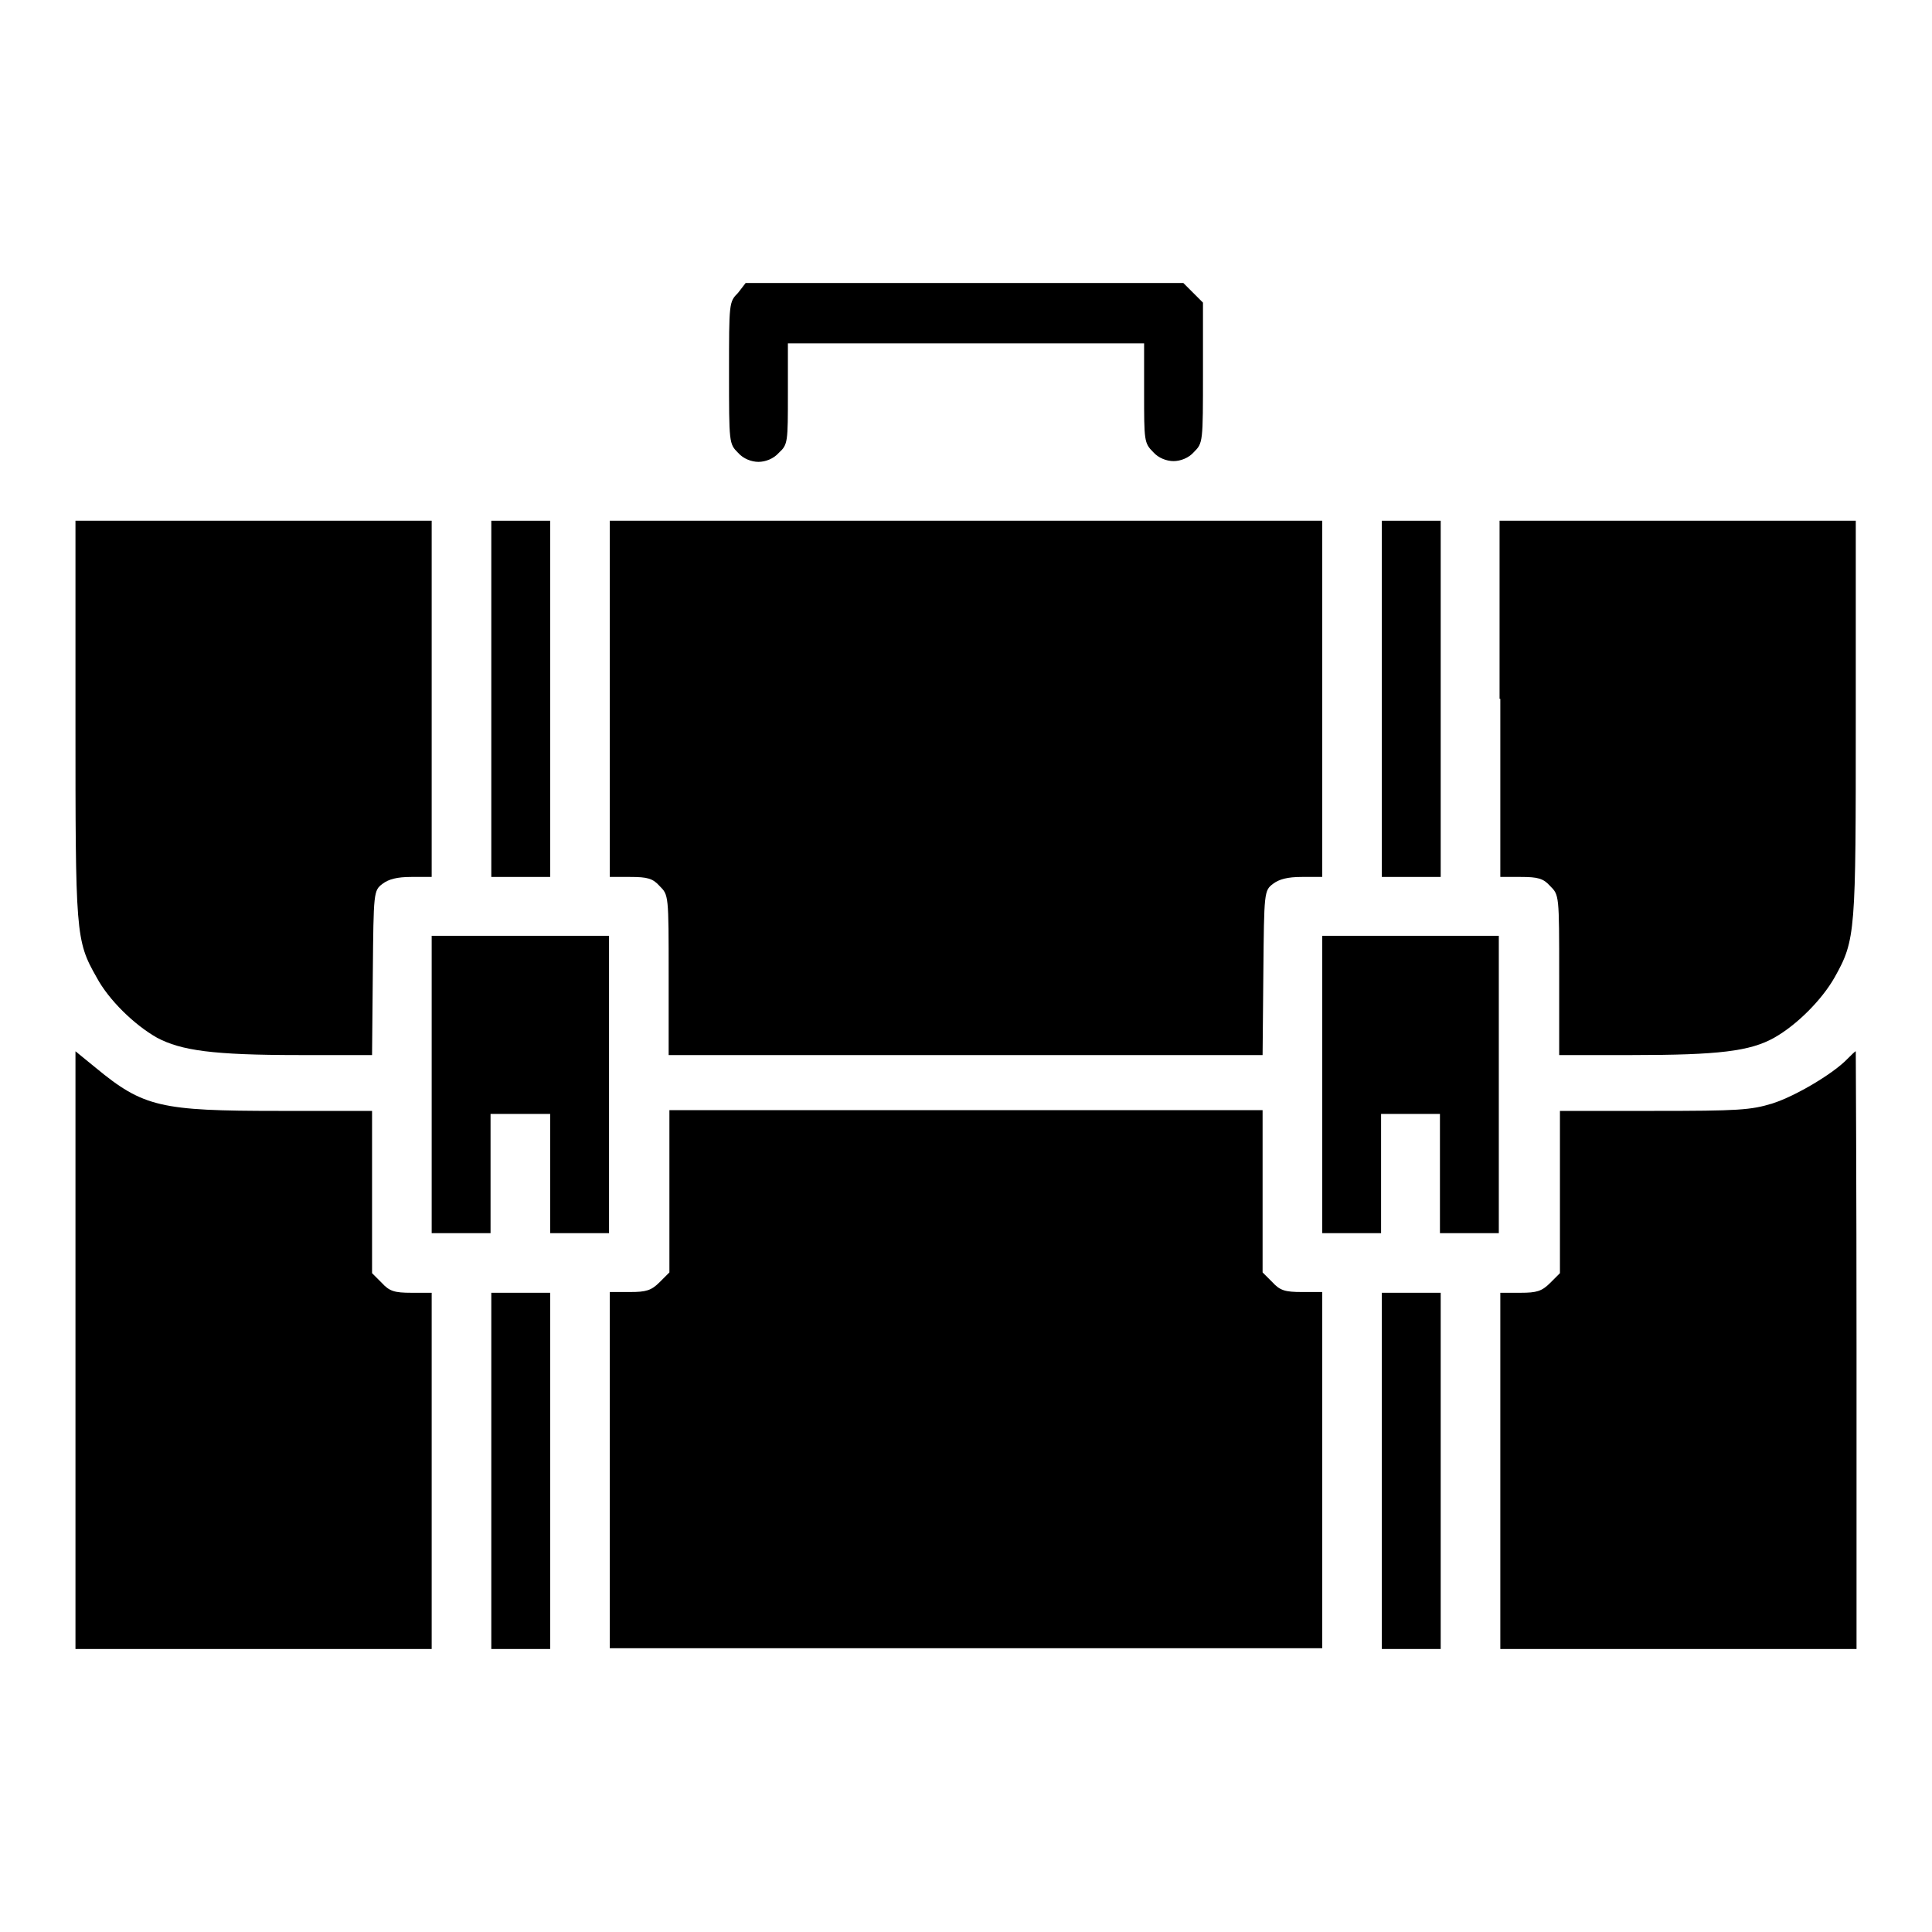
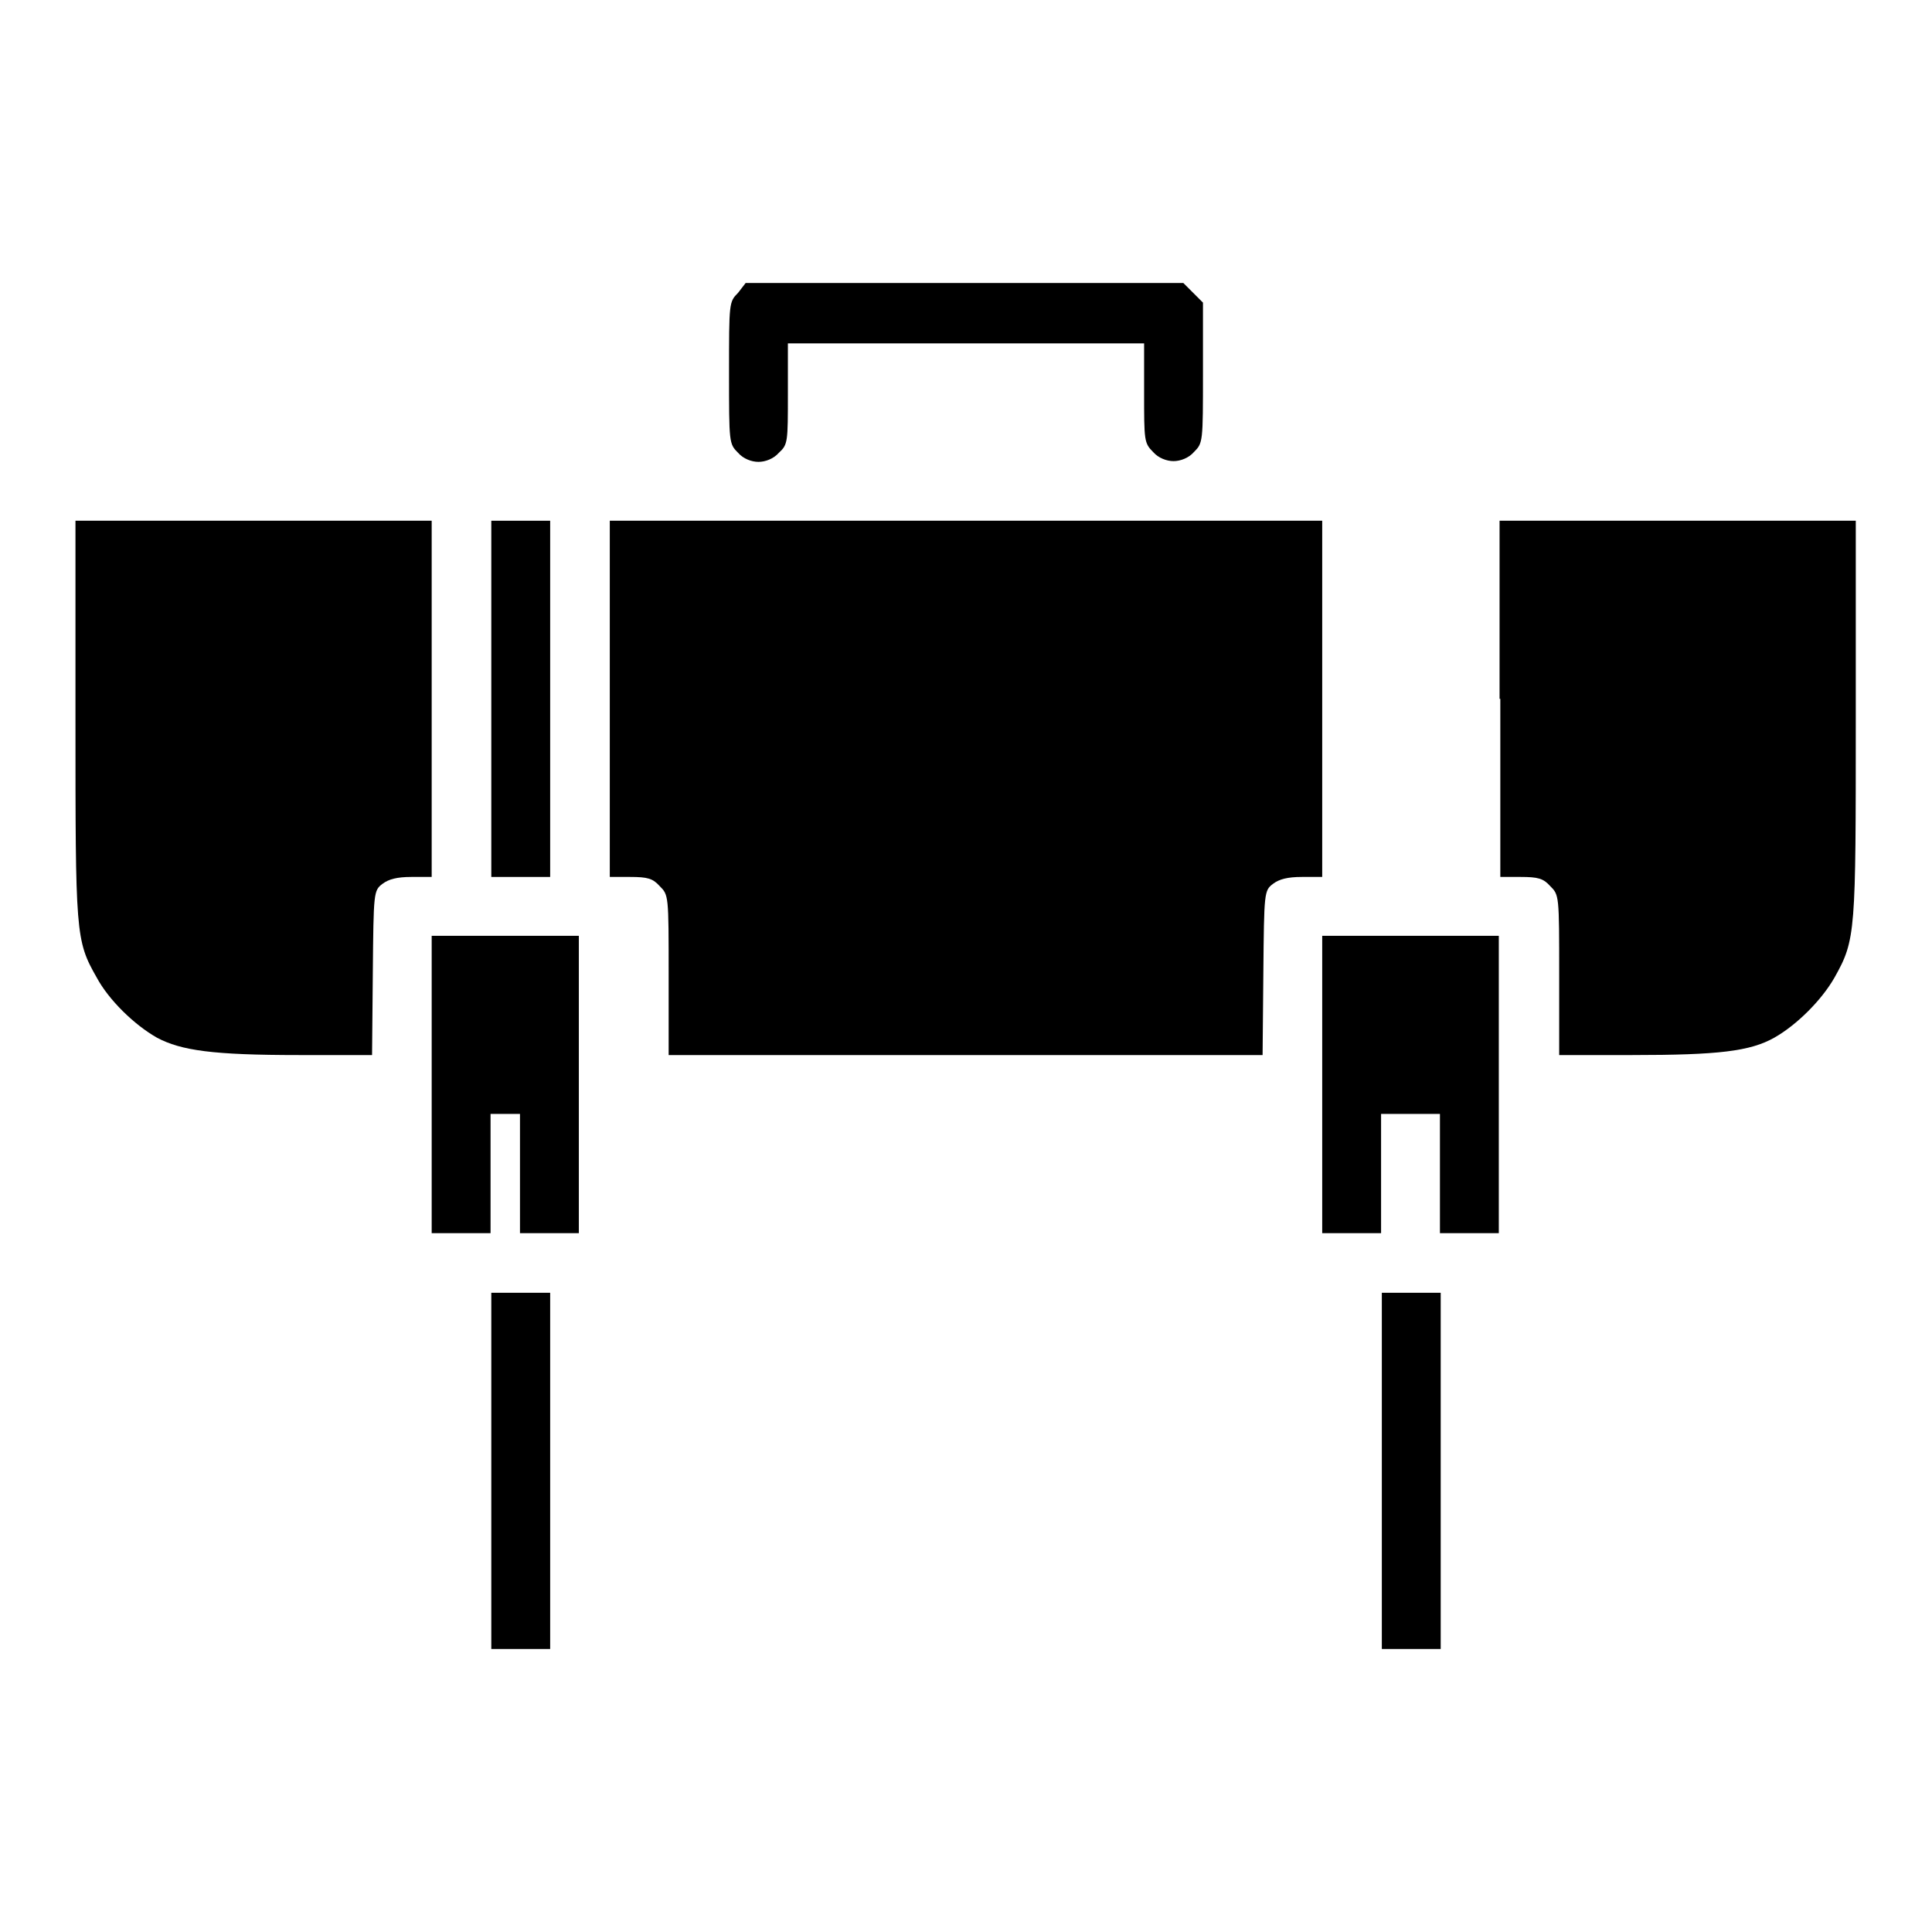
<svg xmlns="http://www.w3.org/2000/svg" version="1.1" x="0px" y="0px" viewBox="0 0 256 256" enable-background="new 0 0 256 256" xml:space="preserve">
  <g>
    <g>
      <g>
        <path fill="#000000" d="M97.8,38.8c-1.2,1.2-1.2,1.3-1.2,10.6s0,9.4,1.2,10.6c0.7,0.8,1.8,1.2,2.7,1.2s2-0.4,2.7-1.2c1.2-1.1,1.2-1.4,1.2-7.9v-6.6H128h23.6V52c0,6.4,0,6.7,1.2,7.9c0.7,0.8,1.8,1.2,2.7,1.2s2-0.4,2.7-1.2c1.2-1.2,1.2-1.3,1.2-10.5v-9.3l-1.3-1.3l-1.3-1.3h-29h-29L97.8,38.8z" />
        <path fill="#000000" d="M10,95.2c0,28.5,0,29.4,2.8,34.3c1.6,3,5,6.3,8,8c3.2,1.7,7.4,2.3,18.8,2.3h9.7l0.1-10.9c0.1-10.7,0.1-10.9,1.3-11.8c0.8-0.6,1.9-0.9,3.8-0.9h2.7V92.6V69H33.6H10V95.2z" />
        <path fill="#000000" d="M65.1,92.6v23.6H69h3.9V92.6V69H69h-3.9V92.6z" />
        <path fill="#000000" d="M80.8,92.6v23.6h2.7c2.3,0,3,0.2,3.9,1.2c1.2,1.2,1.2,1.2,1.2,11.8v10.6H128h39.3l0.1-10.9c0.1-10.7,0.1-10.9,1.3-11.8c0.8-0.6,1.9-0.9,3.8-0.9h2.7V92.6V69H128H80.8V92.6z" />
-         <path fill="#000000" d="M183.1,92.6v23.6h3.9h3.9V92.6V69H187h-3.9V92.6z" />
        <path fill="#000000" d="M198.8,92.6v23.6h2.7c2.3,0,3,0.2,3.9,1.2c1.2,1.2,1.2,1.2,1.2,11.8v10.6h9.7c11.4,0,15.6-0.5,18.8-2.3c3-1.7,6.3-5,8-8c2.8-5,2.8-5.9,2.8-34.3V69h-23.6h-23.6V92.6z" />
-         <path fill="#000000" d="M57.2,143.7v19.7h3.9h3.9v-7.9v-7.9H69h3.9v7.9v7.9h3.9h3.9v-19.7v-19.7H69H57.2V143.7z" />
+         <path fill="#000000" d="M57.2,143.7v19.7h3.9h3.9v-7.9v-7.9h3.9v7.9v7.9h3.9h3.9v-19.7v-19.7H69H57.2V143.7z" />
        <path fill="#000000" d="M175.2,143.7v19.7h3.9h3.9v-7.9v-7.9h3.9h3.9v7.9v7.9h3.9h3.9v-19.7v-19.7H187h-11.8V143.7z" />
-         <path fill="#000000" d="M10,178.9v39.6h23.6h23.6v-23.6v-23.6h-2.7c-2.2,0-2.9-0.2-3.9-1.3l-1.3-1.3v-10.7v-10.8H36.9c-15.6,0-17.9-0.5-24.2-5.7l-2.7-2.2V178.9z" />
-         <path fill="#000000" d="M244.8,140.3c-1.8,1.9-6.8,4.9-9.9,5.9c-2.9,0.9-4.6,1-15.7,1h-12.5v10.8v10.7l-1.3,1.3c-1.1,1.1-1.8,1.3-3.9,1.3h-2.7v23.6v23.6h23.6H246v-39.6c0-21.8-0.1-39.6-0.1-39.6C245.8,139.3,245.3,139.8,244.8,140.3z" />
-         <path fill="#000000" d="M88.7,157.9v10.7l-1.3,1.3c-1.1,1.1-1.8,1.3-3.9,1.3h-2.7v23.6v23.6H128h47.2v-23.6v-23.6h-2.7c-2.2,0-2.9-0.2-3.9-1.3l-1.3-1.3v-10.7v-10.8H128H88.7V157.9z" />
        <path fill="#000000" d="M65.1,194.9v23.6H69h3.9v-23.6v-23.6H69h-3.9V194.9z" />
        <path fill="#000000" d="M183.1,194.9v23.6h3.9h3.9v-23.6v-23.6H187h-3.9V194.9z" />
      </g>
    </g>
  </g>
</svg>